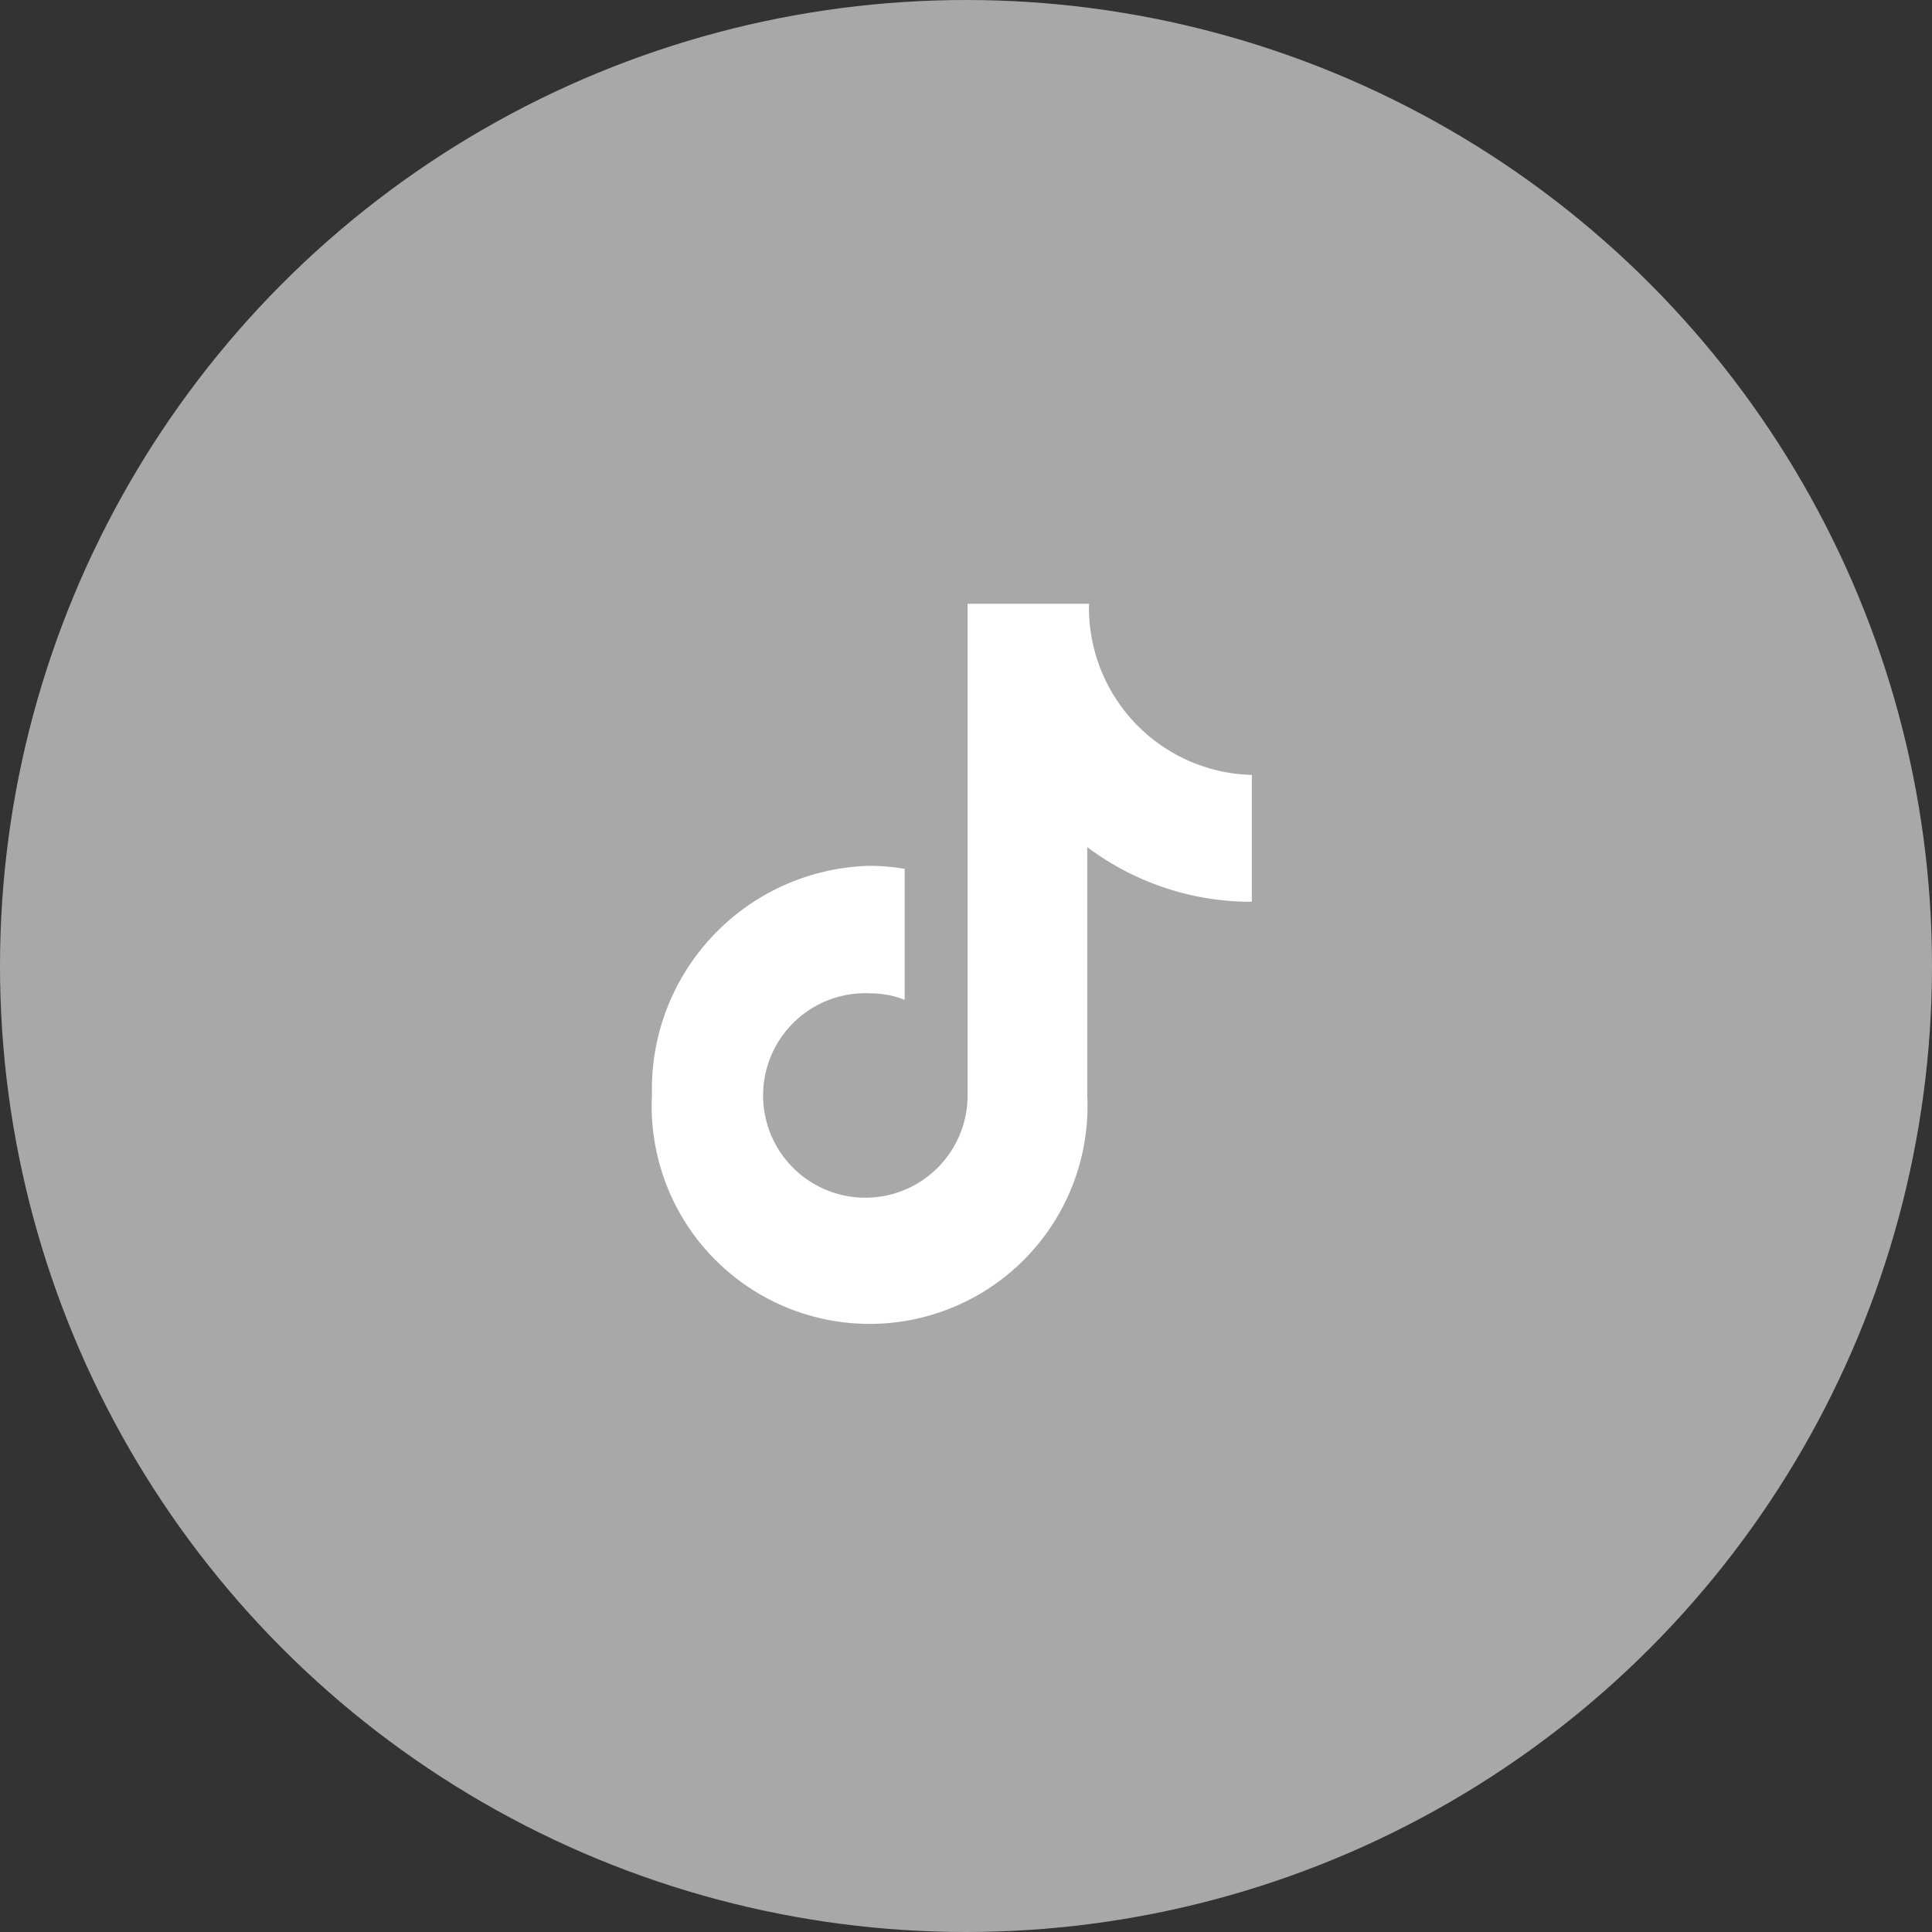
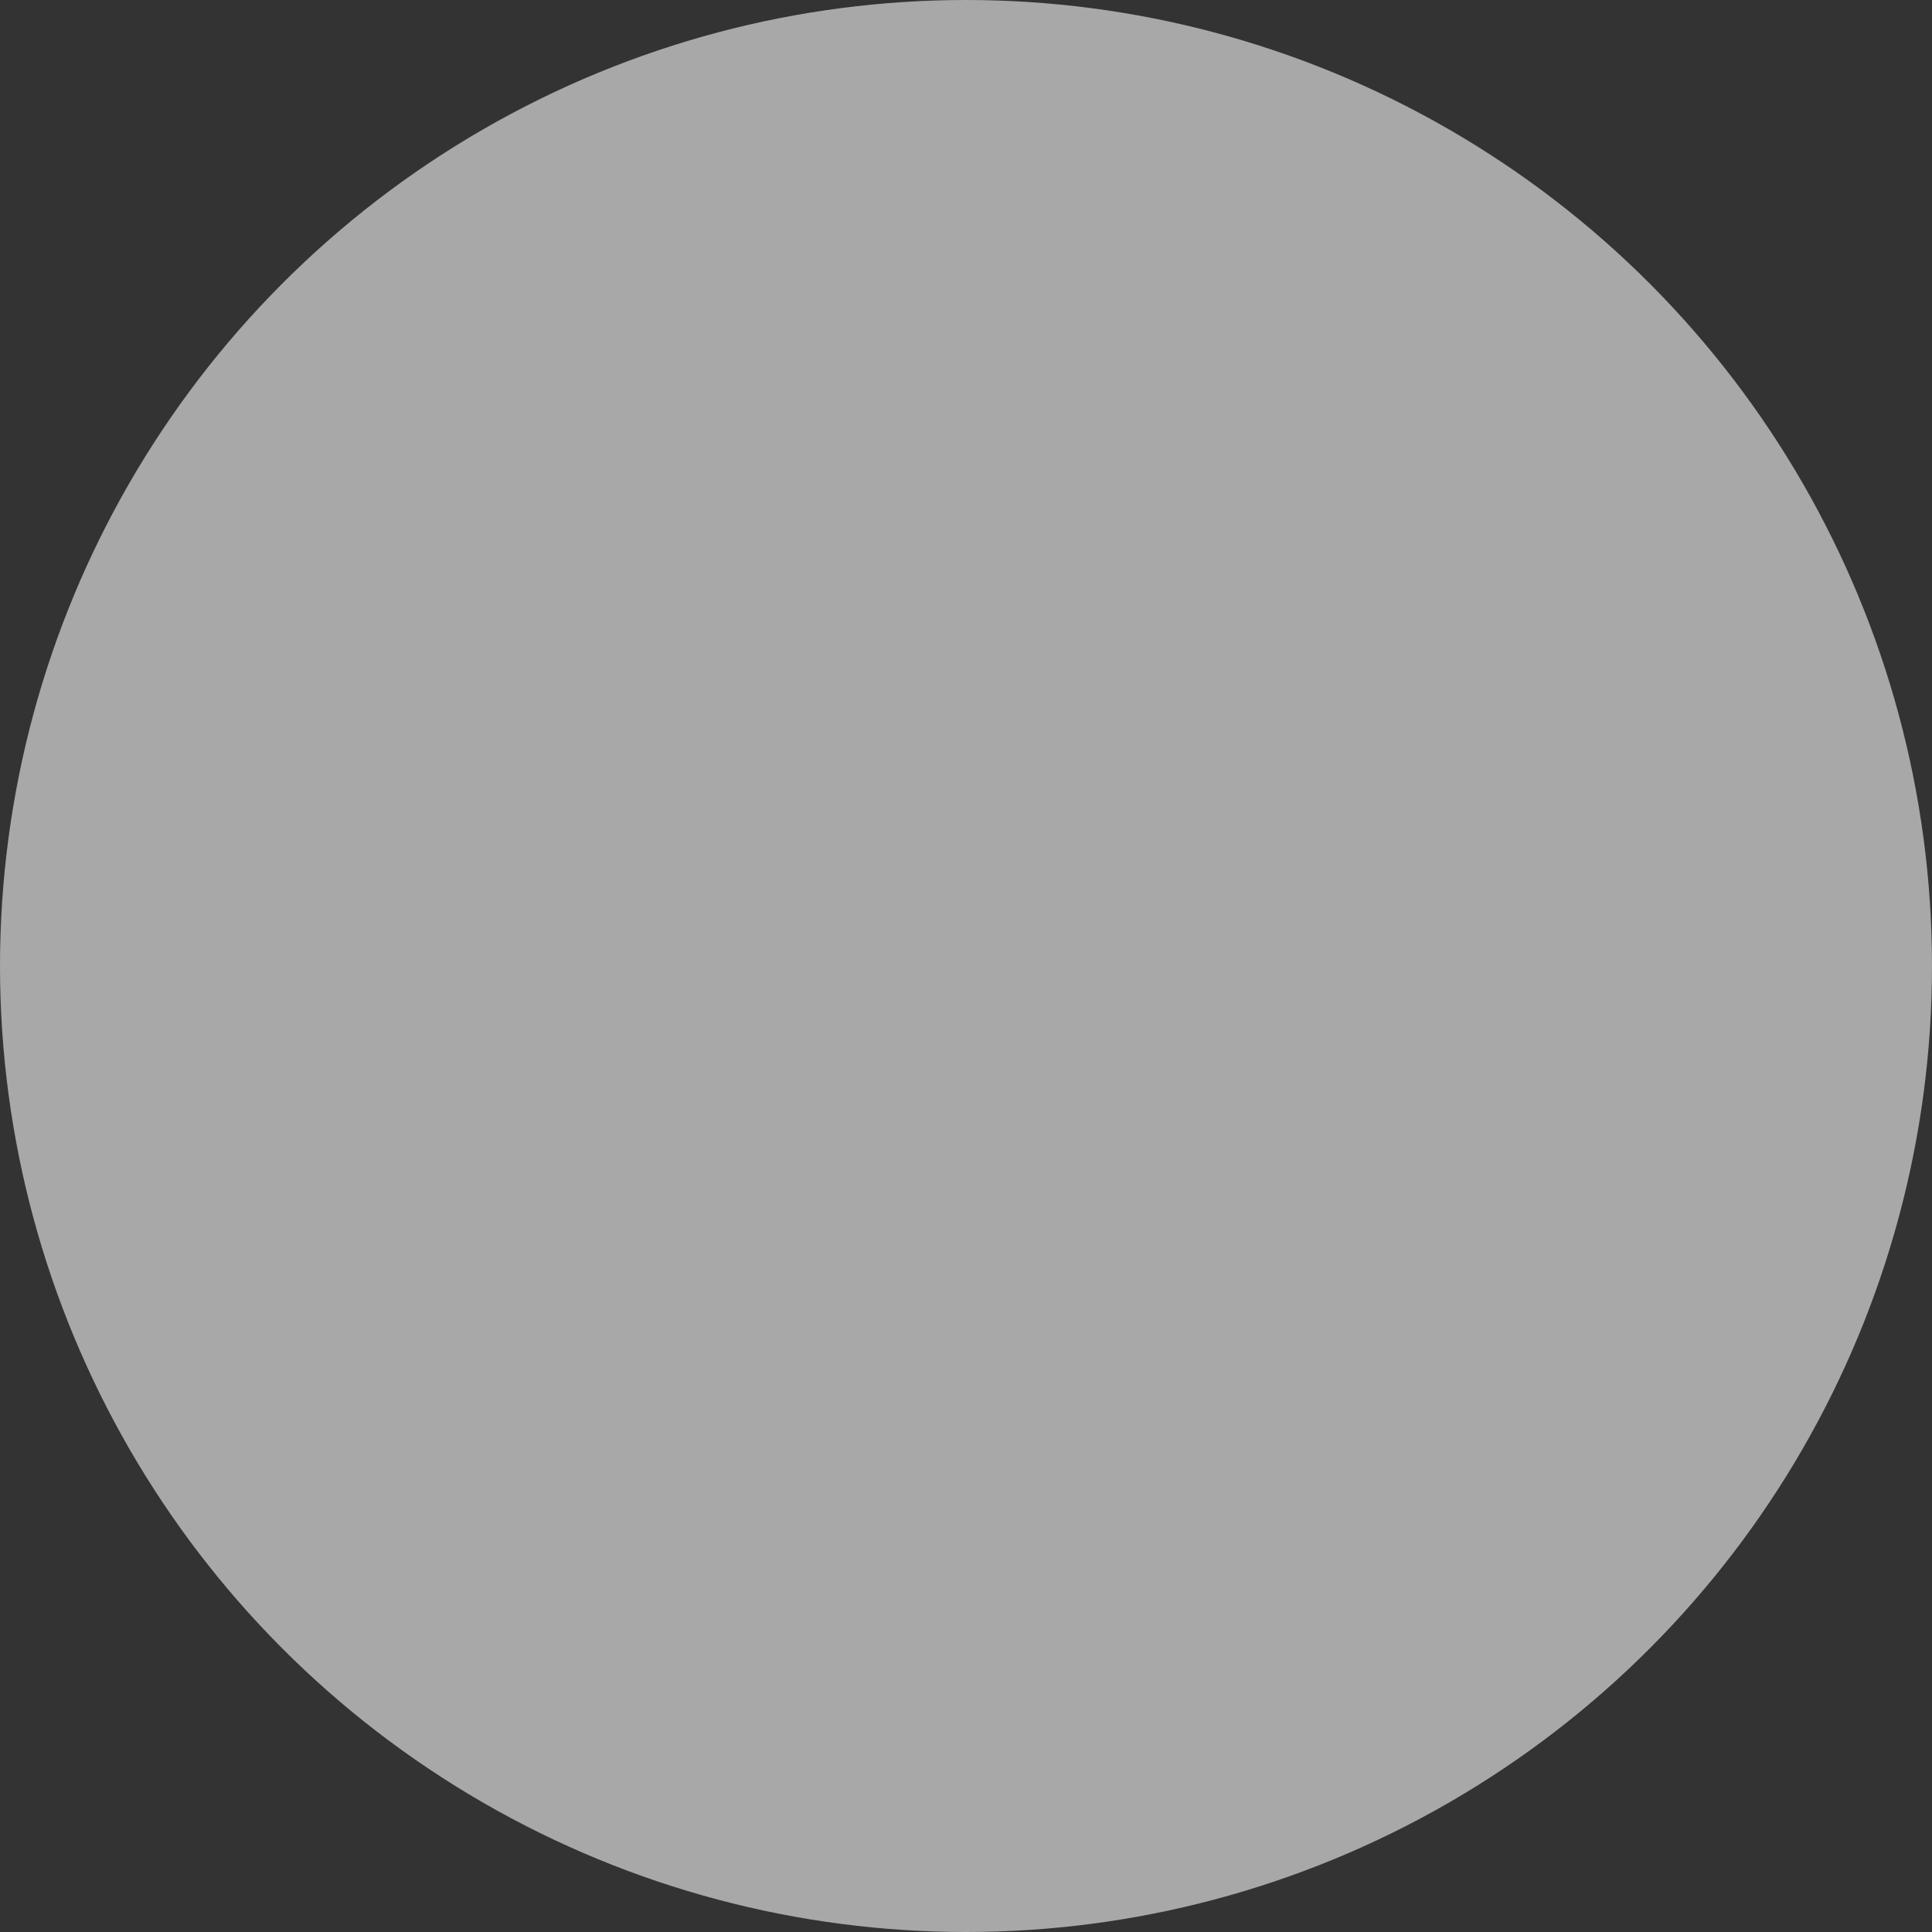
<svg xmlns="http://www.w3.org/2000/svg" width="40" height="40" viewBox="0 0 40 40">
  <rect x="0" y="0" width="40" height="40" fill="#333333" stroke="none" />
  <g id="组_28015" data-name="组 28015" transform="translate(-1215.5 -3945.5)">
    <circle id="椭圆_6360" data-name="椭圆 6360" cx="20" cy="20" r="20" transform="translate(1215.5 3945.5)" fill="#a8a8a8" />
-     <path id="路径_26095" data-name="路径 26095" d="M97.7,6.17a5.642,5.642,0,0,1-3.39-1.132v5.127a4.512,4.512,0,1,1-9.012,0,4.626,4.626,0,0,1,4.506-4.739,4.252,4.252,0,0,1,.726.063V8.2a1.932,1.932,0,0,0-.707-.134,2.117,2.117,0,1,0,2.01,2.115V0h2.514a3.461,3.461,0,0,0,3.371,3.544V6.168H97.7" transform="translate(1143.7 3958)" fill="#fff" />
  </g>
</svg>